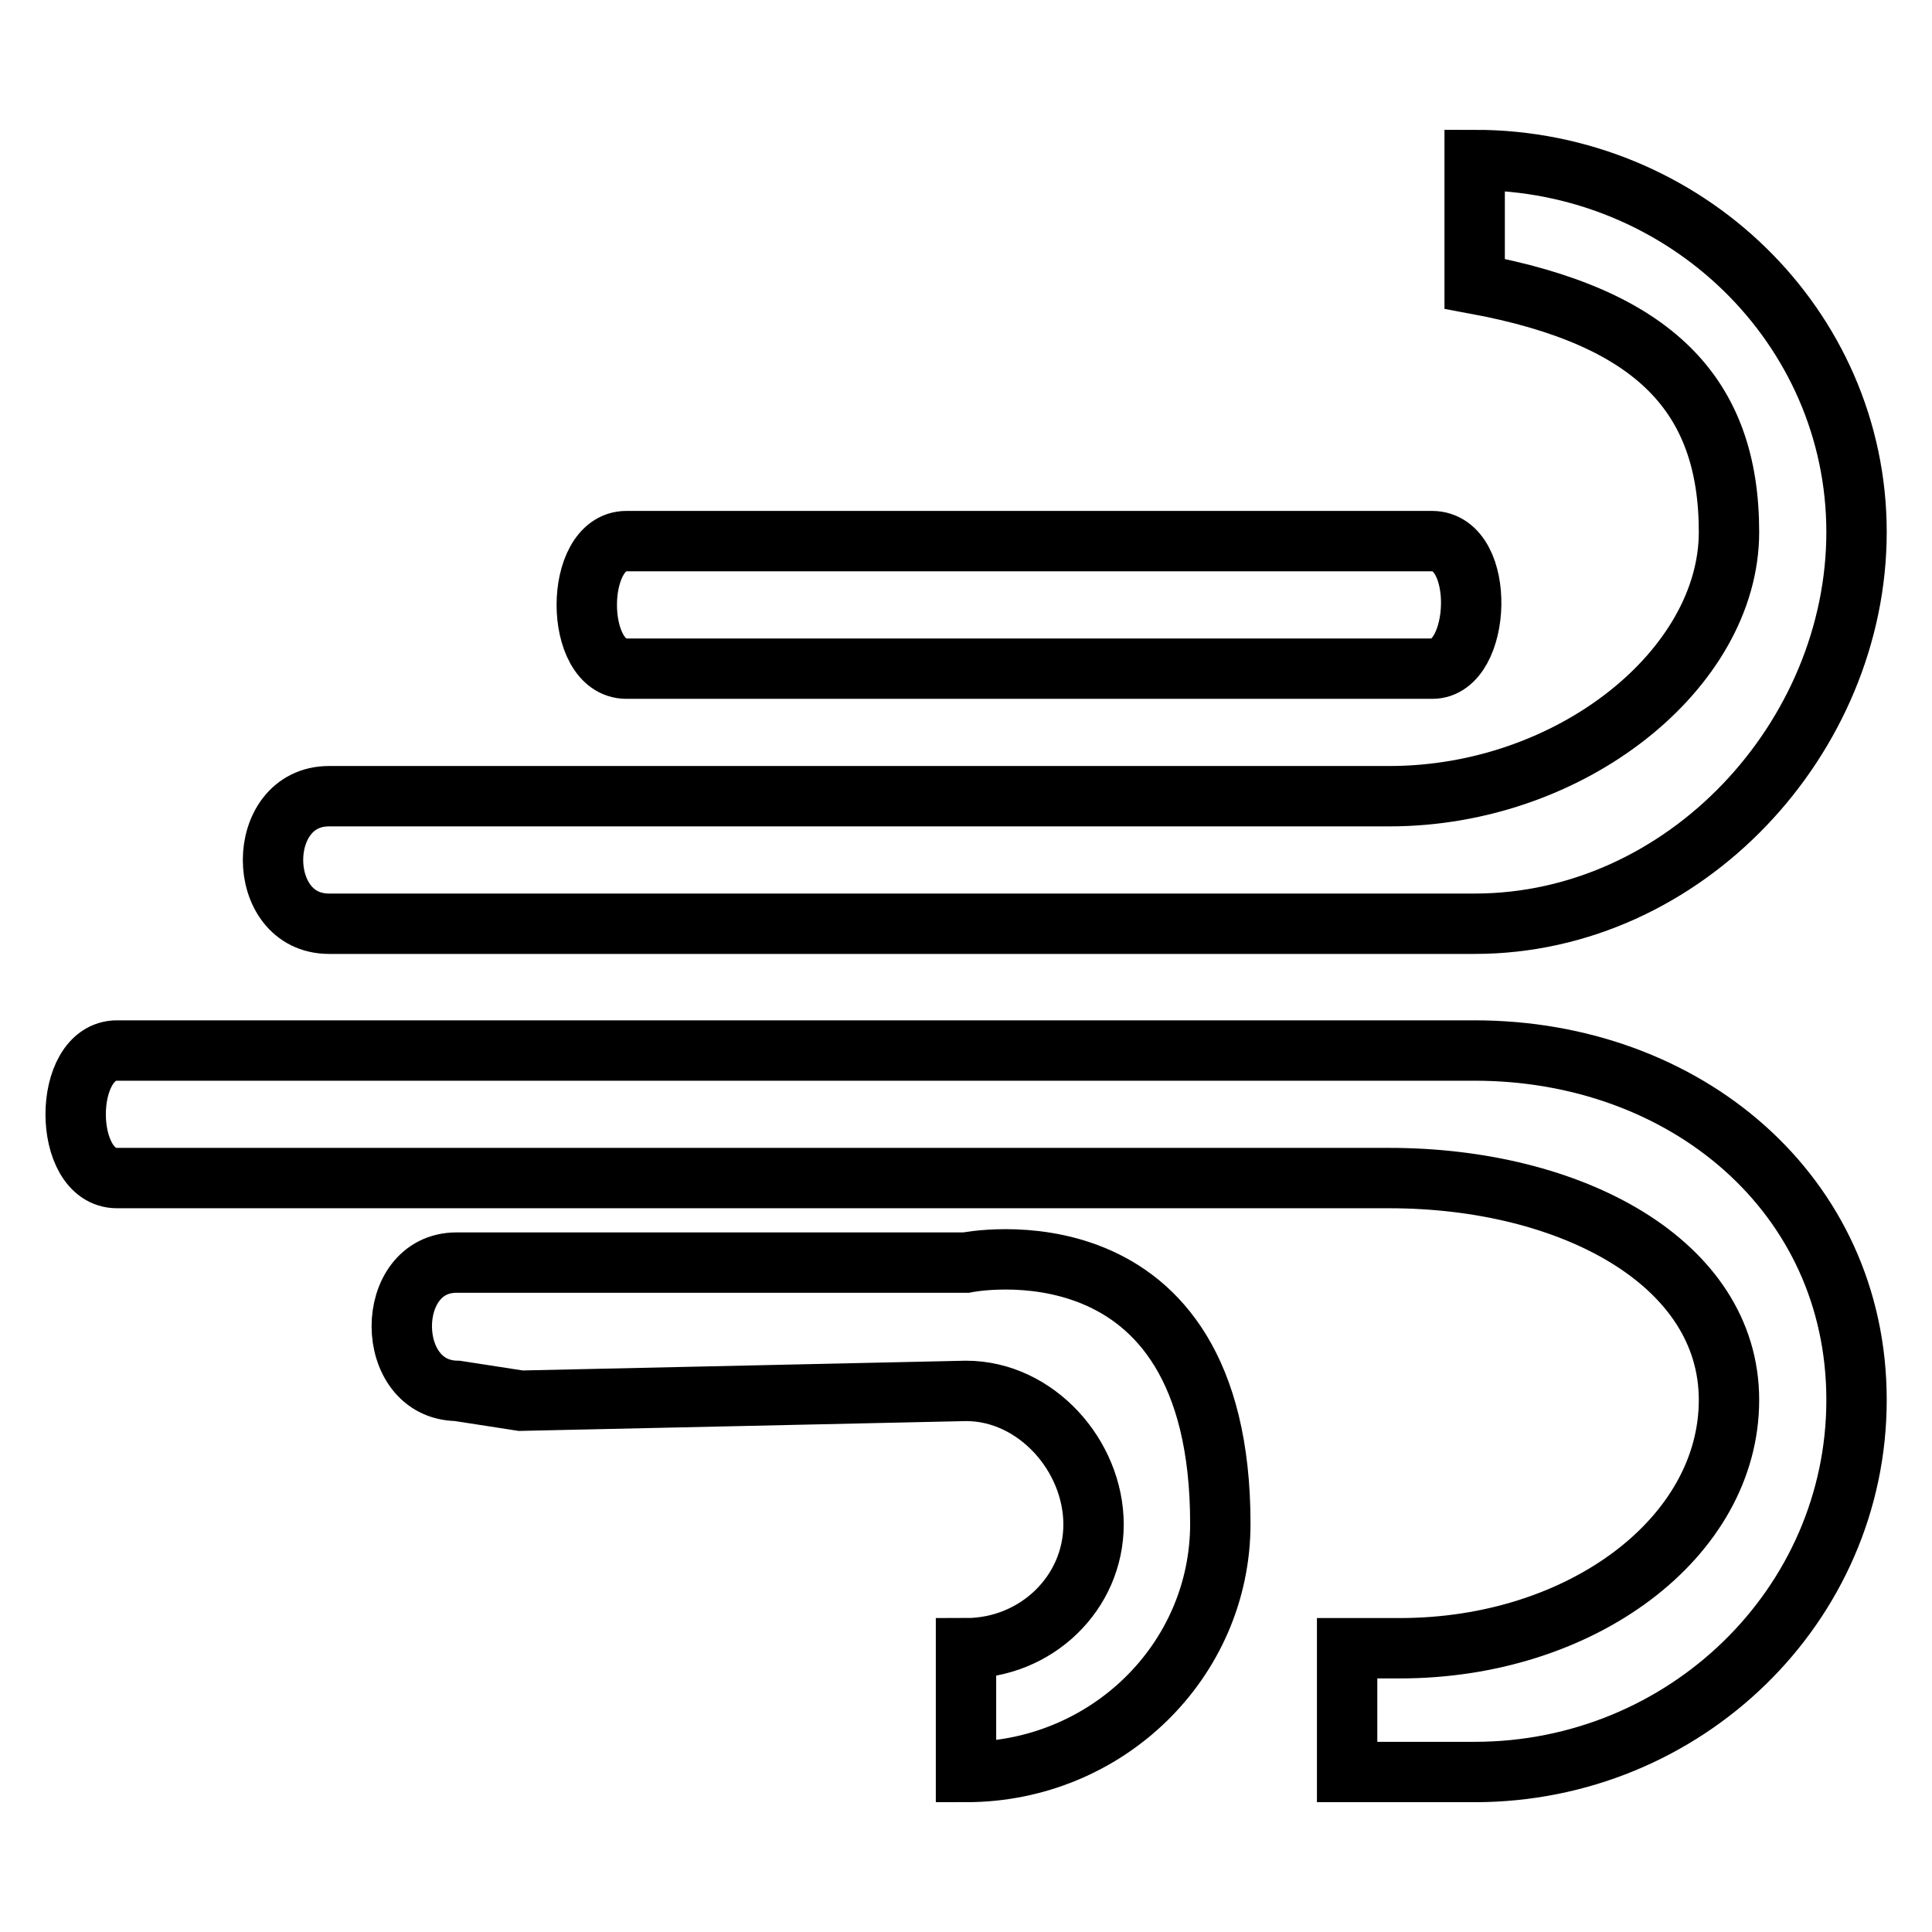
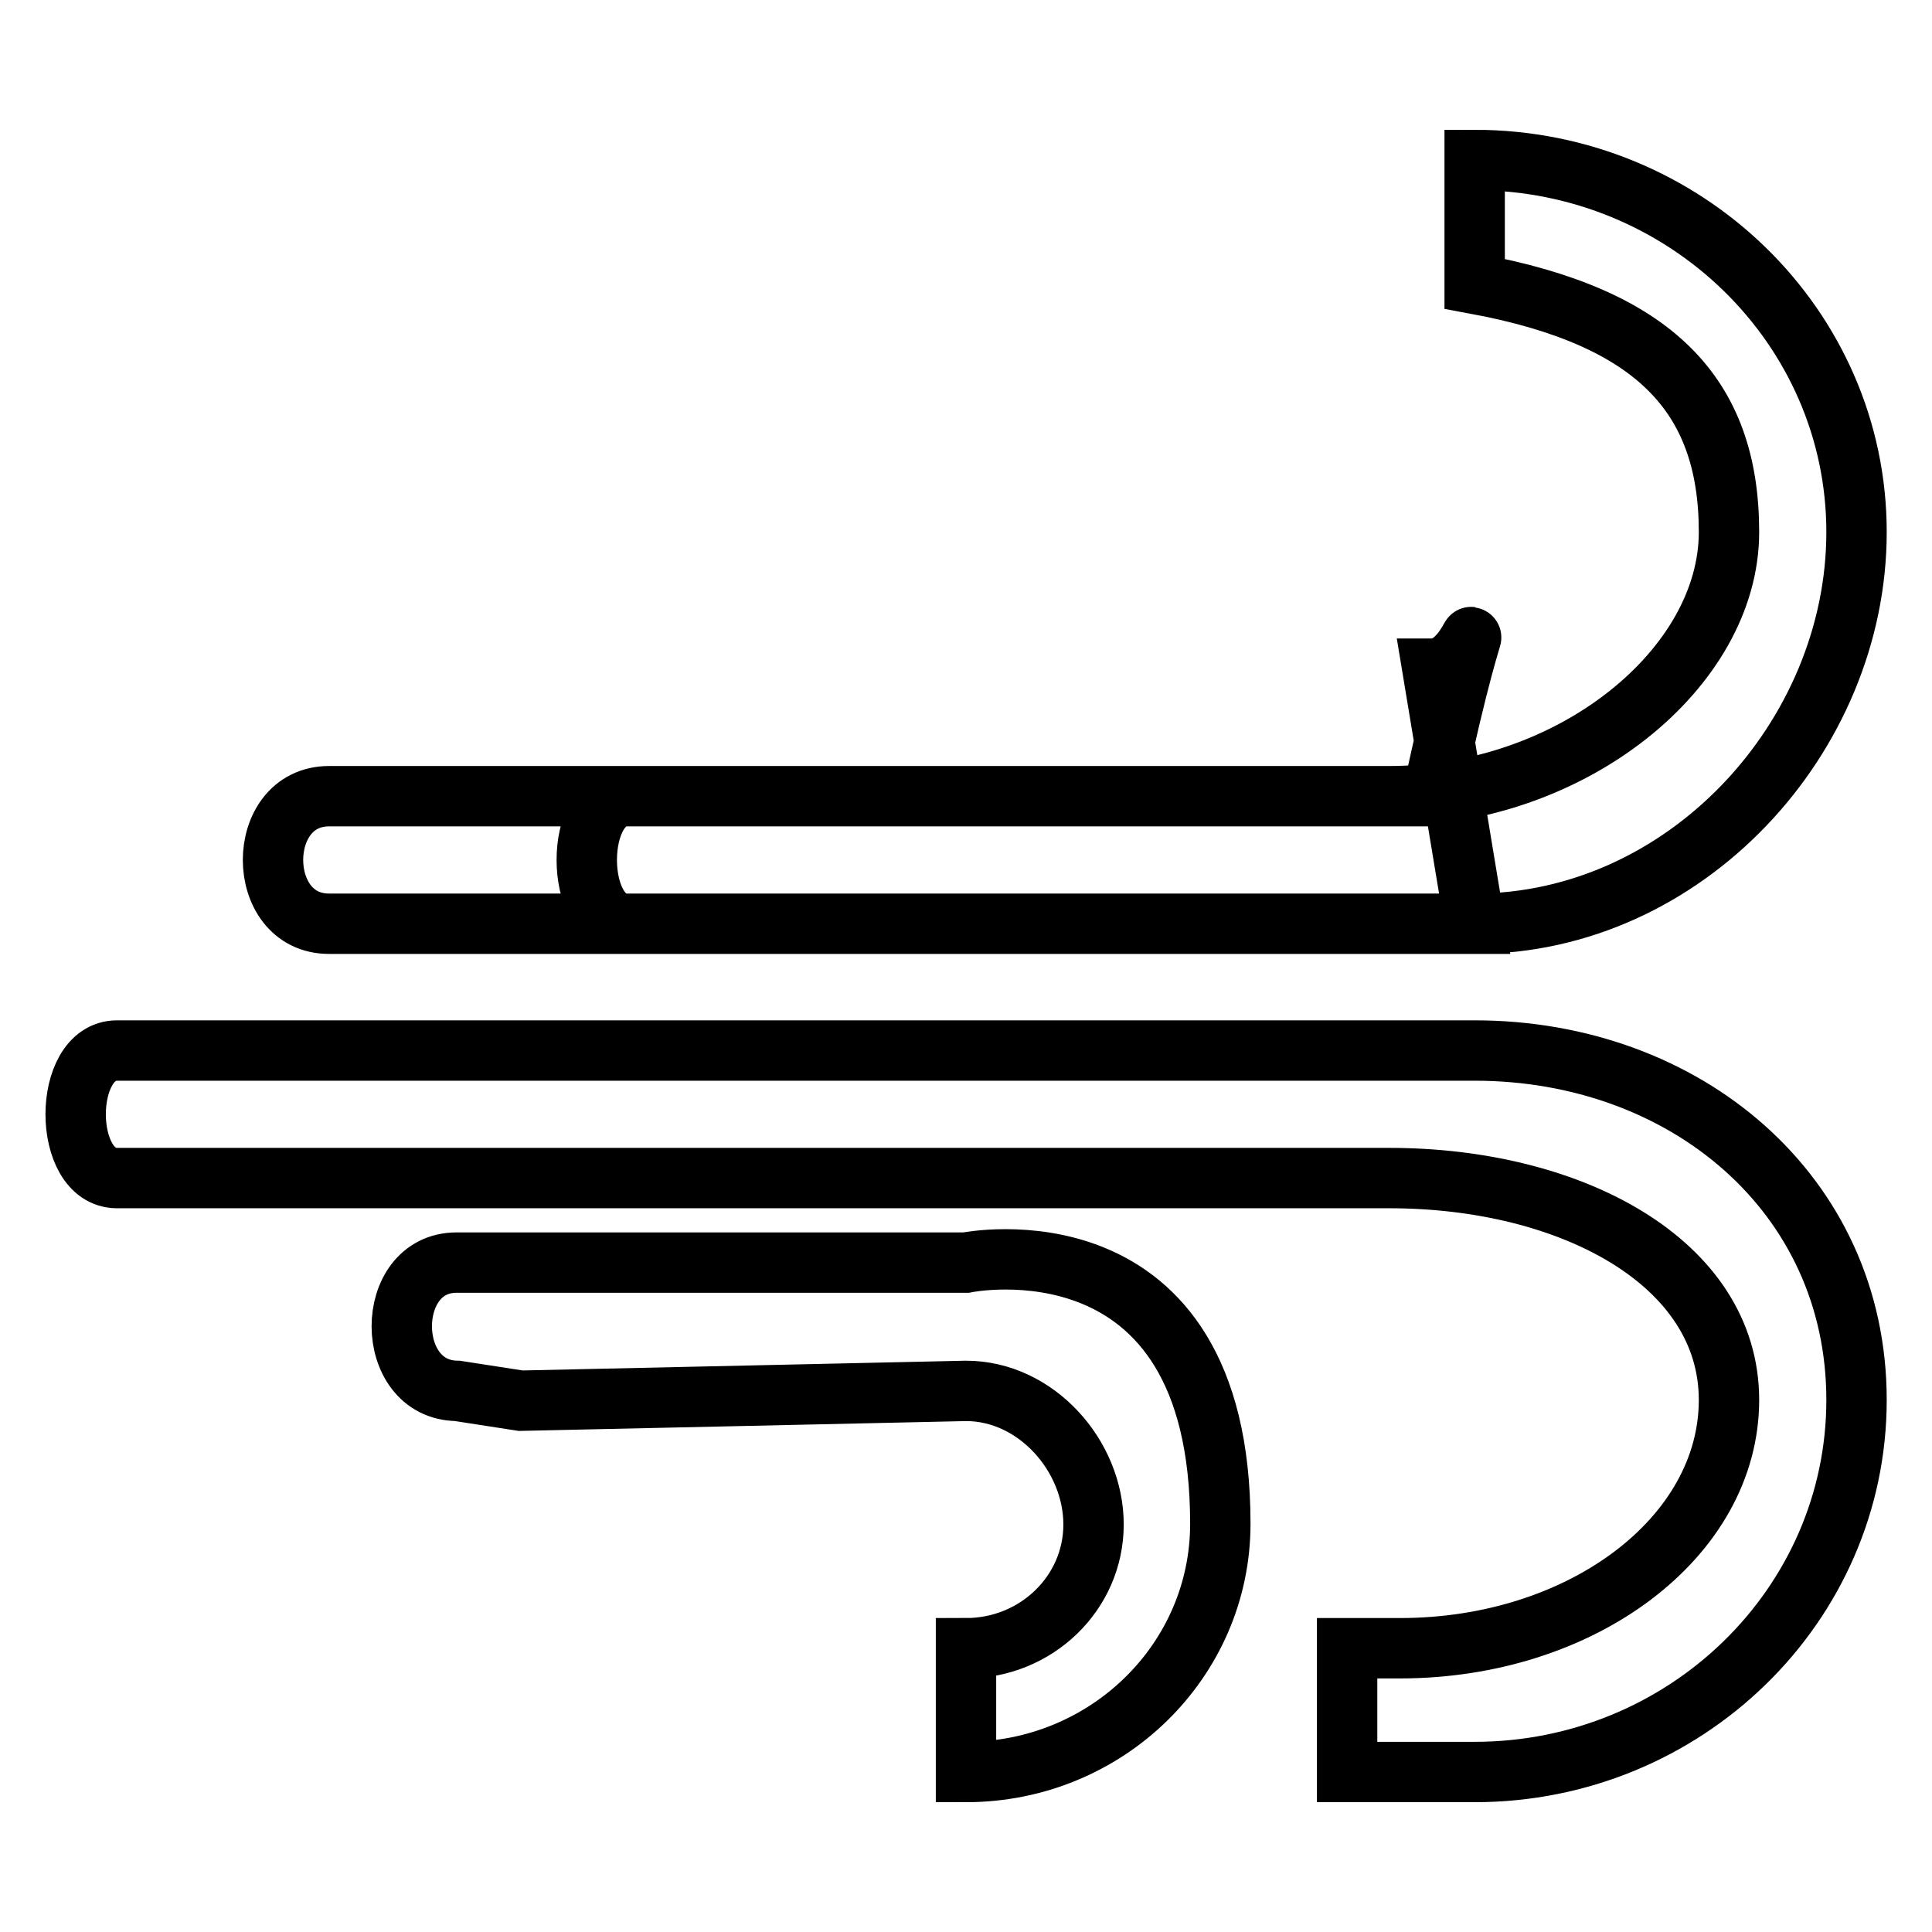
<svg xmlns="http://www.w3.org/2000/svg" version="1.1" x="0px" y="0px" viewBox="0 0 256 256" enable-background="new 0 0 256 256" xml:space="preserve">
  <g>
    <g>
-       <path stroke-width="8" fill-opacity="0" stroke="#000000" d="M195.4,122.4h-11.2H43.6c-9.9,0-9.9-16.9,0-16.9h140.5c24.1,0,45-16.9,45-35c0-18.2-9.9-28.5-33.7-32.9V21.2c27.9,0,50.6,22.1,50.6,49.3C246,97.7,223.3,122.4,195.4,122.4z M189.8,88.6H83c-7,0-7-16.9,0-16.9h106.8C197,71.8,196.3,88.6,189.8,88.6z M195.4,139.2c27.9,0,50.6,19,50.6,46.3c0,27.2-22.7,49.3-50.6,49.3h-16.9c0-9.3,0-9,0-16.4h7c24.1,0,43.6-14.7,43.6-32.9s-20.9-29.4-45-29.4c0,0-21.2,0-16.9,0H15.5c-7.3,0-7.3-16.9,0-16.9h151.8C156,139.2,195.4,139.2,195.4,139.2z M60.5,167.3h67.5c0,0,33.7-6.9,33.7,34.6c0,18.2-15.1,32.9-33.7,32.9v-16.4c9.3,0,16.9-7.3,16.9-16.4c0-9.1-7.6-17.7-16.9-17.7l-59,1.3l-8.4-1.3C50.8,184.2,50.8,167.3,60.5,167.3z" />
+       <path stroke-width="8" fill-opacity="0" stroke="#000000" d="M195.4,122.4h-11.2H43.6c-9.9,0-9.9-16.9,0-16.9h140.5c24.1,0,45-16.9,45-35c0-18.2-9.9-28.5-33.7-32.9V21.2c27.9,0,50.6,22.1,50.6,49.3C246,97.7,223.3,122.4,195.4,122.4z H83c-7,0-7-16.9,0-16.9h106.8C197,71.8,196.3,88.6,189.8,88.6z M195.4,139.2c27.9,0,50.6,19,50.6,46.3c0,27.2-22.7,49.3-50.6,49.3h-16.9c0-9.3,0-9,0-16.4h7c24.1,0,43.6-14.7,43.6-32.9s-20.9-29.4-45-29.4c0,0-21.2,0-16.9,0H15.5c-7.3,0-7.3-16.9,0-16.9h151.8C156,139.2,195.4,139.2,195.4,139.2z M60.5,167.3h67.5c0,0,33.7-6.9,33.7,34.6c0,18.2-15.1,32.9-33.7,32.9v-16.4c9.3,0,16.9-7.3,16.9-16.4c0-9.1-7.6-17.7-16.9-17.7l-59,1.3l-8.4-1.3C50.8,184.2,50.8,167.3,60.5,167.3z" />
    </g>
  </g>
</svg>